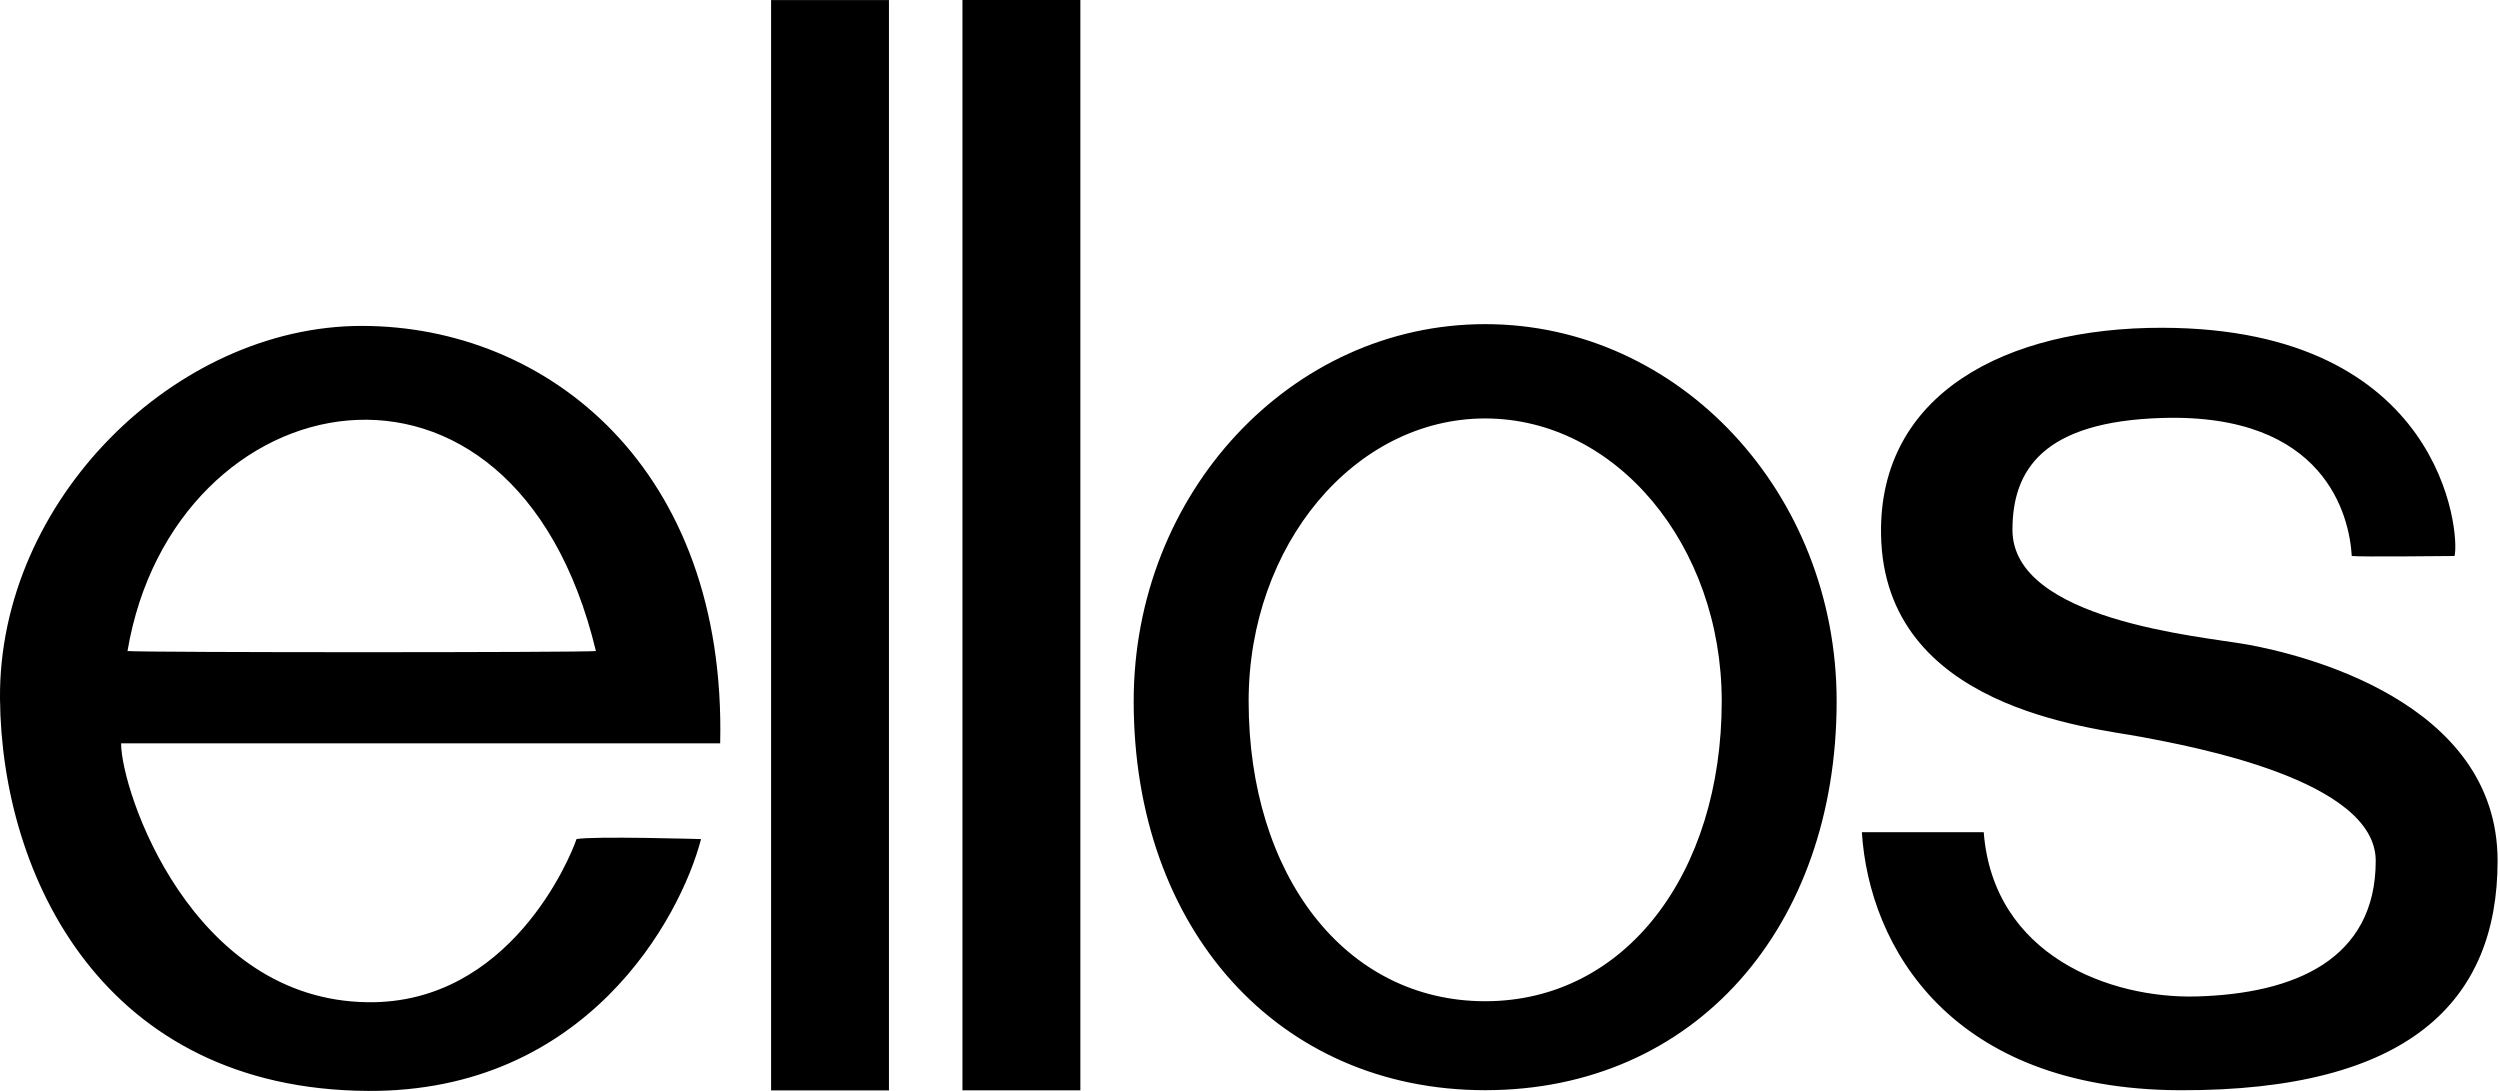
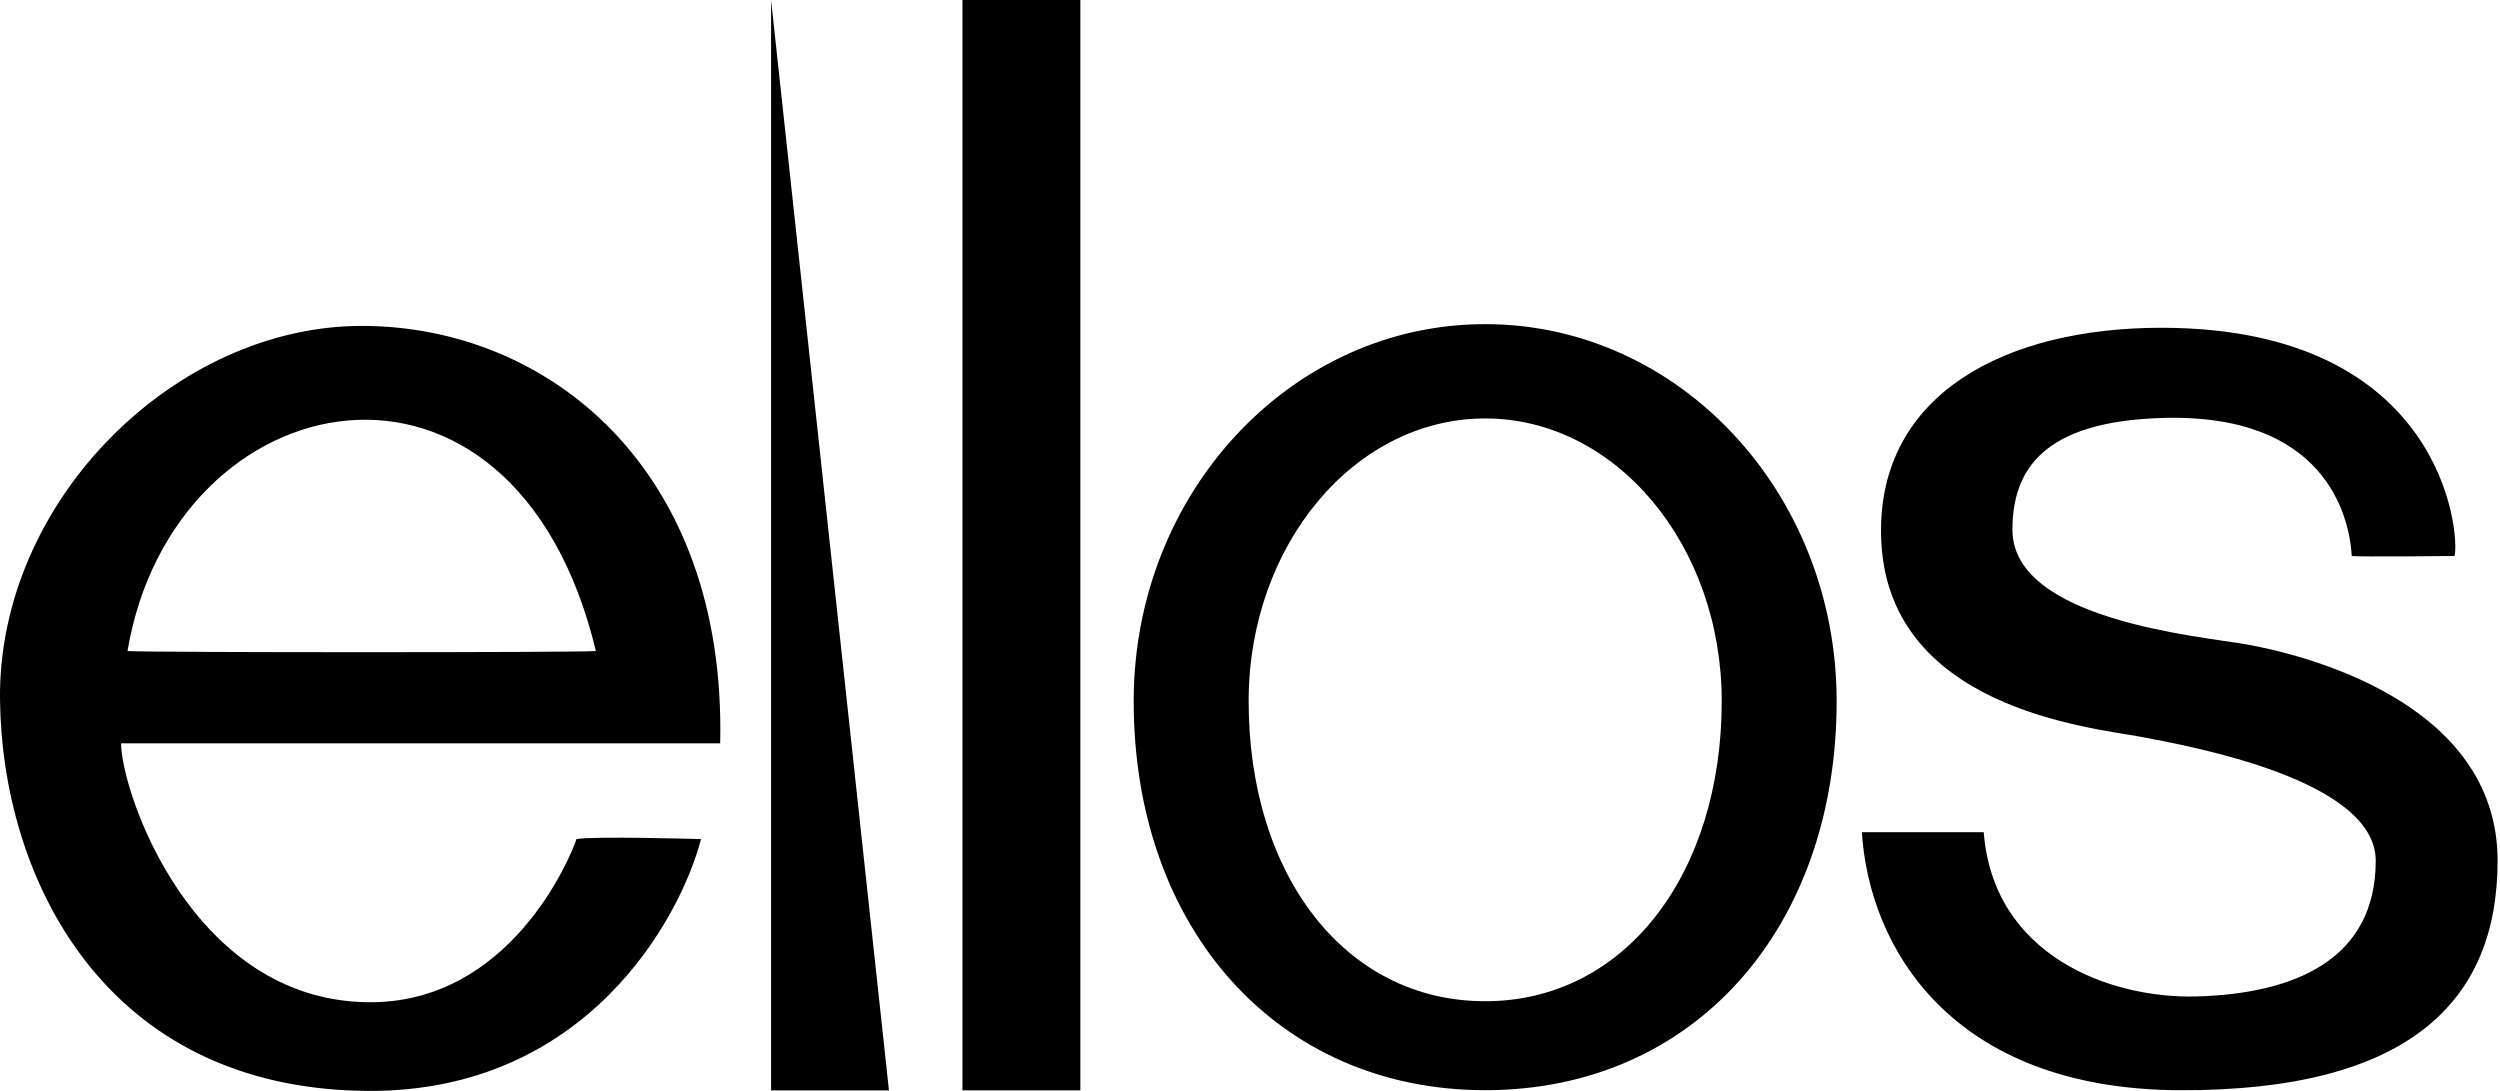
<svg xmlns="http://www.w3.org/2000/svg" width="55px" height="24px" viewBox="0 0 55 24" version="1.1">
  <title>logo-ellos.svg</title>
  <g id="logo-ellos.svg" stroke="none" stroke-width="1" fill="none" fill-rule="evenodd">
    <g id="ellos" fill="#000000" fill-rule="nonzero">
-       <path d="M51.739,12.232 C51.949,12.255 53.842,12.232 54,12.232 C54.122,11.745 53.75,7.225 47.575,7.211 C44.117,7.204 41.329,8.67 41.383,11.761 C41.447,15.587 46.008,16.004 47.114,16.213 C48.217,16.422 52.266,17.156 52.266,18.937 C52.266,21.112 50.475,21.864 48.322,21.922 C46.43,21.972 43.853,21.031 43.642,18.308 L40.961,18.308 C41.119,20.822 42.907,23.965 47.954,23.985 C53,24.003 54.947,22.027 54.947,18.937 C54.947,15.424 50.632,14.393 49.426,14.177 C48.419,13.998 44.274,13.646 44.274,11.656 C44.274,10.339 44.945,9.271 47.575,9.195 C51.15,9.09 51.687,11.342 51.739,12.232 Z M32.674,22.027 C29.589,22.027 27.47,19.248 27.47,15.427 C27.47,11.991 29.8,9.206 32.674,9.206 C35.549,9.206 37.878,11.991 37.878,15.427 C37.878,19.213 35.759,22.027 32.674,22.027 Z M32.674,7.131 C28.403,7.131 24.941,10.846 24.941,15.427 C24.941,20.445 28.122,23.984 32.674,23.984 C37.295,23.984 40.406,20.393 40.406,15.427 C40.406,10.846 36.945,7.131 32.674,7.131 Z M21.174,0 L23.768,0 L23.768,23.987 L21.174,23.987 L21.174,0 Z M16.964,0.002 L19.557,0.002 L19.557,23.989 L16.964,23.989 L16.964,0.001 L16.964,0.002 Z M2.805,14.323 C3.814,8.325 11.3,6.794 13.11,14.323 C12.759,14.357 3.261,14.357 2.805,14.323 Z M7.957,7.17 C3.857,7.17 -0.038,11.01 0,15.374 C0.036,19.286 2.277,23.966 8.095,24 C12.897,24.028 14.967,20.206 15.423,18.46 C15.423,18.46 13.034,18.39 12.683,18.46 C12.543,18.88 11.214,22.085 8.095,22.049 C4.205,22.006 2.664,17.399 2.664,16.353 L15.844,16.353 C15.983,10.312 12.058,7.17 7.957,7.17 Z" id="Shape" />
+       <path d="M51.739,12.232 C51.949,12.255 53.842,12.232 54,12.232 C54.122,11.745 53.75,7.225 47.575,7.211 C44.117,7.204 41.329,8.67 41.383,11.761 C41.447,15.587 46.008,16.004 47.114,16.213 C48.217,16.422 52.266,17.156 52.266,18.937 C52.266,21.112 50.475,21.864 48.322,21.922 C46.43,21.972 43.853,21.031 43.642,18.308 L40.961,18.308 C41.119,20.822 42.907,23.965 47.954,23.985 C53,24.003 54.947,22.027 54.947,18.937 C54.947,15.424 50.632,14.393 49.426,14.177 C48.419,13.998 44.274,13.646 44.274,11.656 C44.274,10.339 44.945,9.271 47.575,9.195 C51.15,9.09 51.687,11.342 51.739,12.232 Z M32.674,22.027 C29.589,22.027 27.47,19.248 27.47,15.427 C27.47,11.991 29.8,9.206 32.674,9.206 C35.549,9.206 37.878,11.991 37.878,15.427 C37.878,19.213 35.759,22.027 32.674,22.027 Z M32.674,7.131 C28.403,7.131 24.941,10.846 24.941,15.427 C24.941,20.445 28.122,23.984 32.674,23.984 C37.295,23.984 40.406,20.393 40.406,15.427 C40.406,10.846 36.945,7.131 32.674,7.131 Z M21.174,0 L23.768,0 L23.768,23.987 L21.174,23.987 L21.174,0 Z M16.964,0.002 L19.557,23.989 L16.964,23.989 L16.964,0.001 L16.964,0.002 Z M2.805,14.323 C3.814,8.325 11.3,6.794 13.11,14.323 C12.759,14.357 3.261,14.357 2.805,14.323 Z M7.957,7.17 C3.857,7.17 -0.038,11.01 0,15.374 C0.036,19.286 2.277,23.966 8.095,24 C12.897,24.028 14.967,20.206 15.423,18.46 C15.423,18.46 13.034,18.39 12.683,18.46 C12.543,18.88 11.214,22.085 8.095,22.049 C4.205,22.006 2.664,17.399 2.664,16.353 L15.844,16.353 C15.983,10.312 12.058,7.17 7.957,7.17 Z" id="Shape" />
    </g>
  </g>
</svg>